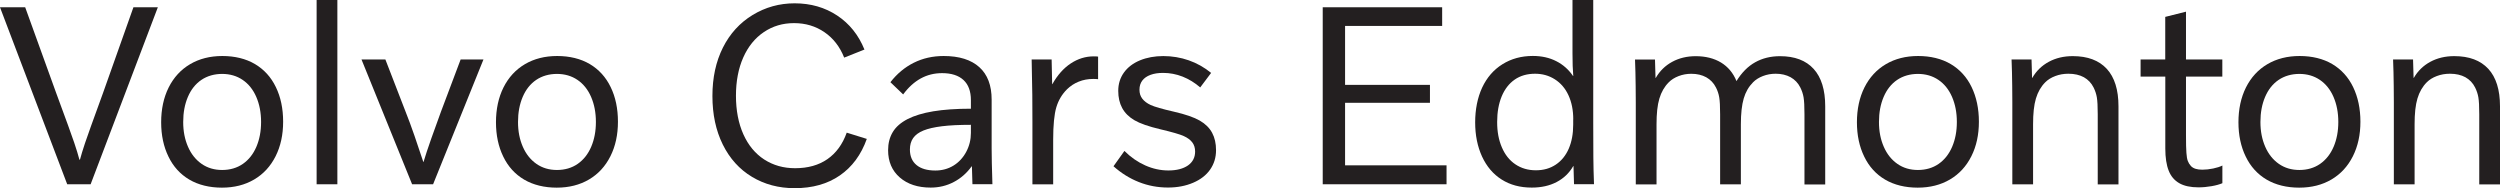
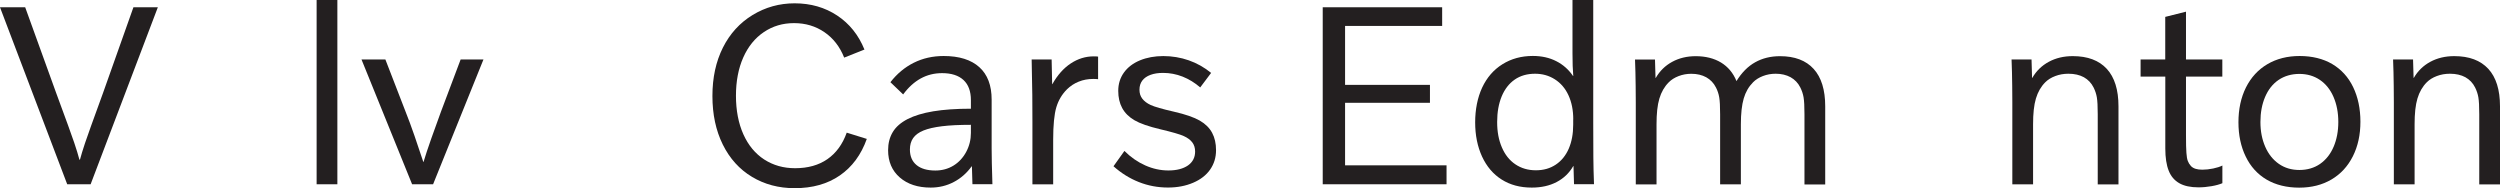
<svg xmlns="http://www.w3.org/2000/svg" id="Layer_1" viewBox="0 0 421.8 31.75">
  <defs>
    <style>
      .cls-1 {
        fill: #231f20;
      }
    </style>
  </defs>
  <path class="cls-1" d="M11.34,31.09L0,1.23h4.25l5.21,14.41c1.66,4.5,2.69,7.31,3.06,8.43.38,1.12.67,2.08.88,2.87h.09c.2-.76.49-1.69.85-2.78.36-1.09,1.38-3.92,3.04-8.47L22.51,1.23h4.12l-11.34,29.86h-3.94Z" />
-   <path class="cls-1" d="M47.77,20.54c0,2.19-.42,4.13-1.27,5.82-.85,1.69-2.05,3-3.61,3.92-1.56.92-3.38,1.38-5.45,1.38s-3.96-.45-5.5-1.36-2.71-2.2-3.52-3.88c-.82-1.68-1.23-3.61-1.23-5.8s.42-4.17,1.27-5.87c.85-1.69,2.05-3,3.61-3.92,1.56-.92,3.38-1.38,5.45-1.38s3.96.45,5.5,1.36c1.53.91,2.71,2.2,3.52,3.88.82,1.68,1.23,3.63,1.23,5.85ZM44.05,20.58c0-1.58-.27-2.98-.81-4.23-.54-1.24-1.31-2.2-2.3-2.87-.99-.67-2.15-1.01-3.46-1.01s-2.51.34-3.5,1.01c-.99.67-1.75,1.63-2.28,2.87-.53,1.24-.79,2.65-.79,4.23s.27,2.94.81,4.18c.54,1.24,1.31,2.2,2.3,2.89.99.69,2.15,1.03,3.46,1.03s2.51-.34,3.5-1.03c.99-.69,1.75-1.65,2.28-2.89.53-1.24.79-2.63.79-4.18Z" />
  <path class="cls-1" d="M53.42,0h3.5v31.09h-3.5V0Z" />
  <path class="cls-1" d="M69.53,31.09l-8.54-21.06h4.03l3.42,8.84c.47,1.17.96,2.51,1.49,4.03.53,1.52,1.02,2.99,1.49,4.42h.04c.29-.99.73-2.31,1.31-3.96.58-1.65,1.12-3.15,1.62-4.49l3.33-8.84h3.85l-8.5,21.06h-3.55Z" />
-   <path class="cls-1" d="M104.26,20.54c0,2.19-.42,4.13-1.27,5.82-.85,1.69-2.05,3-3.61,3.92-1.56.92-3.38,1.38-5.45,1.38s-3.96-.45-5.5-1.36-2.71-2.2-3.52-3.88c-.82-1.68-1.23-3.61-1.23-5.8s.42-4.17,1.27-5.87c.85-1.69,2.05-3,3.61-3.92,1.56-.92,3.38-1.38,5.45-1.38s3.96.45,5.5,1.36c1.53.91,2.71,2.2,3.52,3.88.82,1.68,1.23,3.63,1.23,5.85ZM100.54,20.58c0-1.58-.27-2.98-.81-4.23-.54-1.24-1.31-2.2-2.3-2.87-.99-.67-2.15-1.01-3.46-1.01s-2.51.34-3.5,1.01c-.99.67-1.75,1.63-2.28,2.87-.53,1.24-.79,2.65-.79,4.23s.27,2.94.81,4.18c.54,1.24,1.31,2.2,2.3,2.89.99.69,2.15,1.03,3.46,1.03s2.51-.34,3.5-1.03c.99-.69,1.75-1.65,2.28-2.89.53-1.24.79-2.63.79-4.18Z" />
  <path class="cls-1" d="M146.25,23.43c-.96,2.69-2.48,4.74-4.55,6.17-2.07,1.43-4.61,2.15-7.62,2.15-2.69,0-5.09-.64-7.2-1.91-2.12-1.27-3.76-3.09-4.93-5.45-1.17-2.37-1.75-5.09-1.75-8.19s.59-5.82,1.77-8.17c1.18-2.35,2.85-4.18,5.01-5.5,2.16-1.31,4.52-1.97,7.09-1.97,2.71,0,5.11.69,7.18,2.06,2.07,1.37,3.6,3.28,4.6,5.74l-3.42,1.36c-.73-1.84-1.84-3.27-3.33-4.29-1.49-1.02-3.2-1.53-5.12-1.53s-3.6.5-5.1,1.51c-1.5,1.01-2.66,2.44-3.48,4.29-.82,1.85-1.23,4.01-1.23,6.46s.42,4.65,1.25,6.5,2.01,3.27,3.52,4.25c1.52.98,3.25,1.47,5.21,1.47,2.16,0,3.98-.51,5.45-1.53,1.47-1.02,2.56-2.51,3.26-4.47l3.37,1.05Z" />
  <path class="cls-1" d="M149.84,25.35c0-1.17.26-2.19.79-3.07.53-.88,1.36-1.6,2.5-2.19,1.14-.58,2.58-1.02,4.33-1.31,1.75-.29,3.87-.44,6.35-.44v-1.45c0-1.49-.42-2.62-1.25-3.39-.83-.77-2.04-1.16-3.61-1.16-1.31,0-2.52.3-3.61.9-1.09.6-2.08,1.5-2.96,2.69l-2.15-2.06c1.11-1.43,2.42-2.52,3.94-3.28,1.52-.76,3.2-1.14,5.04-1.14,2.63,0,4.63.63,6.02,1.88,1.39,1.25,2.08,3.08,2.08,5.47v8.28c0,1.26.04,3.26.13,6h-3.37l-.09-3.02h-.04c-.82,1.14-1.82,2.02-3.02,2.65-1.2.63-2.5.94-3.9.94-2.16,0-3.9-.57-5.21-1.71-1.31-1.14-1.97-2.67-1.97-4.6ZM158.93,21.3c-1.3.16-2.34.4-3.13.72-.79.32-1.36.75-1.73,1.27-.37.53-.55,1.17-.55,1.93,0,1.14.37,2.01,1.12,2.63.74.61,1.8.92,3.17.92,1.14,0,2.16-.28,3.06-.83s1.62-1.33,2.15-2.32c.53-.99.79-2.06.79-3.2v-1.36c-1.96,0-3.58.08-4.88.24Z" />
  <path class="cls-1" d="M174.19,31.09v-10.55c0-1.69,0-3.2-.02-4.51-.02-1.31-.05-3.31-.11-6h3.37l.09,4.16h.04c.85-1.52,1.88-2.68,3.09-3.48,1.21-.8,2.5-1.2,3.88-1.2.29,0,.54.01.74.04v3.81c-.26-.03-.54-.04-.83-.04-.88,0-1.69.15-2.45.46-.76.31-1.42.74-1.97,1.29-.85.85-1.45,1.86-1.8,3.04-.35,1.18-.53,3.01-.53,5.5v7.49h-3.5Z" />
  <path class="cls-1" d="M189.73,25.48c1.05,1.05,2.22,1.86,3.5,2.43,1.28.57,2.58.85,3.9.85,1.4,0,2.5-.29,3.31-.85.8-.57,1.2-1.35,1.2-2.34,0-.61-.16-1.13-.48-1.55-.32-.42-.8-.78-1.45-1.07-.64-.29-1.96-.67-3.94-1.14-1.99-.47-3.44-.98-4.38-1.53-.93-.55-1.62-1.24-2.06-2.06-.44-.82-.66-1.78-.66-2.89,0-1.17.32-2.2.96-3.09.64-.89,1.55-1.58,2.71-2.06,1.17-.48,2.48-.72,3.94-.72s2.92.24,4.29.72c1.37.48,2.63,1.19,3.77,2.12l-1.84,2.45c-.91-.79-1.89-1.39-2.96-1.82-1.07-.42-2.17-.63-3.31-.63-.82,0-1.53.11-2.12.33-.6.22-1.06.54-1.38.96-.32.42-.48.94-.48,1.55s.16,1.09.48,1.51c.32.42.79.78,1.42,1.07.63.29,1.93.67,3.9,1.12,1.97.45,3.43.96,4.38,1.51.95.55,1.64,1.24,2.08,2.06s.66,1.79.66,2.93c0,1.23-.33,2.31-.99,3.26s-1.61,1.69-2.87,2.23c-1.26.54-2.67.81-4.25.81-1.72,0-3.36-.31-4.9-.92-1.55-.61-2.98-1.5-4.29-2.67l1.84-2.58Z" />
  <path class="cls-1" d="M223.18,1.23h20.14v3.15h-16.38v9.94h14.32v3.02h-14.32v10.55h17.12v3.2h-20.89V1.23Z" />
  <path class="cls-1" d="M265.57,31.09l-.09-3.07h-.04c-.67,1.17-1.61,2.07-2.8,2.69-1.2.63-2.6.94-4.2.94-1.96,0-3.65-.45-5.08-1.36-1.43-.9-2.53-2.2-3.31-3.88-.77-1.68-1.16-3.6-1.16-5.76s.39-4.17,1.18-5.87c.79-1.69,1.93-3.01,3.42-3.94,1.49-.93,3.2-1.4,5.12-1.4,1.49,0,2.81.29,3.96.88,1.15.58,2.09,1.42,2.83,2.5h.04c-.09-1.02-.13-2.31-.13-3.85V0h3.5v20.62c0,2.54,0,4.52.02,5.93.01,1.42.05,2.93.11,4.53h-3.37ZM265.44,20.14c0-1.55-.27-2.9-.81-4.07-.54-1.17-1.31-2.06-2.3-2.69-.99-.63-2.1-.94-3.33-.94-1.34,0-2.49.33-3.44.99-.95.66-1.68,1.6-2.19,2.82-.51,1.23-.77,2.67-.77,4.33s.26,3.03.79,4.27c.53,1.24,1.28,2.2,2.28,2.87.99.67,2.15,1.01,3.46,1.01s2.41-.32,3.37-.96c.96-.64,1.69-1.55,2.19-2.71.5-1.17.74-2.51.74-4.03v-.88Z" />
  <path class="cls-1" d="M304.45,31.09v-11.82c0-1.31-.05-2.26-.15-2.85-.1-.58-.29-1.14-.55-1.66-.38-.76-.93-1.33-1.64-1.73-.72-.39-1.55-.59-2.52-.59-.76,0-1.47.13-2.15.39-.67.26-1.23.61-1.66,1.05-.73.73-1.26,1.64-1.58,2.74-.32,1.09-.48,2.55-.48,4.36v10.12h-3.5v-11.82c0-1.31-.05-2.26-.15-2.85s-.28-1.14-.55-1.66c-.38-.76-.93-1.33-1.64-1.73-.71-.39-1.55-.59-2.52-.59-.76,0-1.47.13-2.15.39-.67.26-1.23.61-1.66,1.05-.73.73-1.25,1.64-1.58,2.74s-.48,2.55-.48,4.36v10.12h-3.5v-13.86c0-1.01,0-1.92-.02-2.74-.01-.82-.03-1.59-.04-2.32-.02-.73-.04-1.45-.07-2.15h3.37l.09,3.11h.04c.67-1.17,1.59-2.07,2.76-2.71,1.17-.64,2.5-.96,3.98-.96,1.66,0,3.09.36,4.27,1.07,1.18.72,2.05,1.76,2.61,3.13.88-1.43,1.93-2.49,3.15-3.17,1.23-.69,2.63-1.03,4.2-1.03,2.48,0,4.37.72,5.67,2.15,1.3,1.43,1.95,3.53,1.95,6.31v13.18h-3.5Z" />
-   <path class="cls-1" d="M333.88,20.54c0,2.19-.42,4.13-1.27,5.82-.85,1.69-2.05,3-3.61,3.92-1.56.92-3.38,1.38-5.45,1.38s-3.96-.45-5.5-1.36c-1.53-.9-2.71-2.2-3.52-3.88-.82-1.68-1.23-3.61-1.23-5.8s.42-4.17,1.27-5.87c.85-1.69,2.05-3,3.61-3.92,1.56-.92,3.38-1.38,5.45-1.38s3.96.45,5.5,1.36c1.53.91,2.71,2.2,3.52,3.88s1.23,3.63,1.23,5.85ZM330.16,20.58c0-1.58-.27-2.98-.81-4.23-.54-1.24-1.31-2.2-2.3-2.87-.99-.67-2.15-1.01-3.46-1.01s-2.51.34-3.5,1.01c-.99.67-1.75,1.63-2.28,2.87-.53,1.24-.79,2.65-.79,4.23s.27,2.94.81,4.18c.54,1.24,1.31,2.2,2.3,2.89.99.69,2.15,1.03,3.46,1.03s2.51-.34,3.5-1.03c.99-.69,1.75-1.65,2.28-2.89.53-1.24.79-2.63.79-4.18Z" />
  <path class="cls-1" d="M353.93,31.09v-11.82c0-1.31-.05-2.26-.15-2.85-.1-.58-.29-1.14-.55-1.66-.38-.76-.93-1.33-1.64-1.73-.72-.39-1.58-.59-2.61-.59-.79,0-1.53.13-2.21.39-.69.26-1.25.61-1.69,1.05-.73.73-1.25,1.64-1.58,2.74s-.48,2.55-.48,4.36v10.12h-3.5v-13.86c0-1.01,0-1.92-.02-2.74-.01-.82-.03-1.59-.04-2.32-.02-.73-.04-1.45-.07-2.15h3.37l.09,3.11h.04c.67-1.17,1.6-2.07,2.78-2.71,1.18-.64,2.53-.96,4.05-.96,2.51,0,4.42.72,5.74,2.15,1.31,1.43,1.97,3.53,1.97,6.31v13.18h-3.5Z" />
  <path class="cls-1" d="M361.16,12.92v-2.89h4.16V2.85l3.5-.88v8.06h6.13v2.89h-6.13v9.85c0,1.4.02,2.41.07,3.02.04.61.12,1.07.24,1.38.12.31.29.59.53.85.2.21.46.36.77.46.31.1.69.15,1.16.15.58,0,1.19-.07,1.82-.2.63-.13,1.15-.3,1.55-.5v2.98c-.47.2-1.07.37-1.82.5-.75.13-1.48.2-2.21.2-1.34,0-2.42-.23-3.24-.7-.82-.47-1.42-1.17-1.79-2.12-.38-.95-.57-2.2-.57-3.74v-12.13h-4.16Z" />
  <path class="cls-1" d="M398.25,20.54c0,2.19-.42,4.13-1.27,5.82-.85,1.69-2.05,3-3.61,3.92-1.56.92-3.38,1.38-5.45,1.38s-3.96-.45-5.5-1.36c-1.53-.9-2.71-2.2-3.52-3.88-.82-1.68-1.23-3.61-1.23-5.8s.42-4.17,1.27-5.87c.85-1.69,2.05-3,3.61-3.92,1.56-.92,3.38-1.38,5.45-1.38s3.96.45,5.5,1.36c1.53.91,2.71,2.2,3.52,3.88s1.23,3.63,1.23,5.85ZM394.52,20.58c0-1.58-.27-2.98-.81-4.23-.54-1.24-1.31-2.2-2.3-2.87-.99-.67-2.15-1.01-3.46-1.01s-2.51.34-3.5,1.01c-.99.67-1.75,1.63-2.28,2.87-.53,1.24-.79,2.65-.79,4.23s.27,2.94.81,4.18c.54,1.24,1.31,2.2,2.3,2.89.99.69,2.15,1.03,3.46,1.03s2.51-.34,3.5-1.03c.99-.69,1.75-1.65,2.28-2.89.53-1.24.79-2.63.79-4.18Z" />
  <path class="cls-1" d="M418.3,31.09v-11.82c0-1.31-.05-2.26-.15-2.85-.1-.58-.29-1.14-.55-1.66-.38-.76-.93-1.33-1.64-1.73-.72-.39-1.58-.59-2.61-.59-.79,0-1.53.13-2.21.39-.69.26-1.25.61-1.69,1.05-.73.73-1.25,1.64-1.58,2.74s-.48,2.55-.48,4.36v10.12h-3.5v-13.86c0-1.01,0-1.92-.02-2.74-.01-.82-.03-1.59-.04-2.32-.02-.73-.04-1.45-.07-2.15h3.37l.09,3.11h.04c.67-1.17,1.6-2.07,2.78-2.71,1.18-.64,2.53-.96,4.05-.96,2.51,0,4.42.72,5.74,2.15,1.31,1.43,1.97,3.53,1.97,6.31v13.18h-3.5Z" />
</svg>